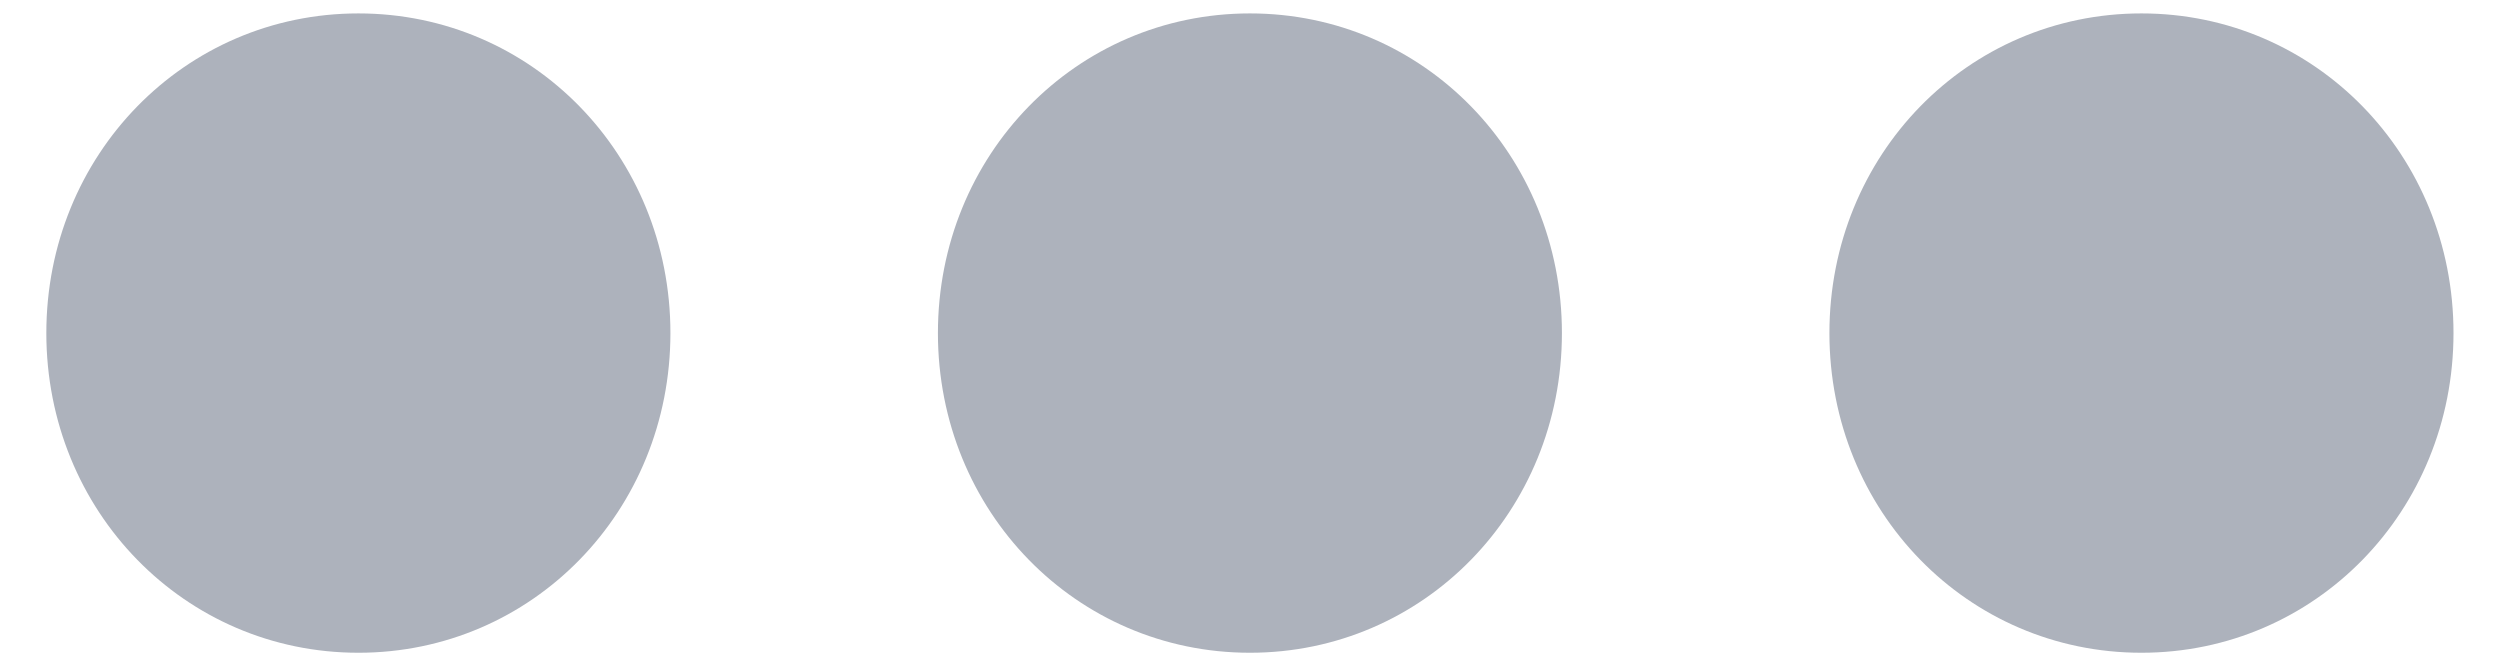
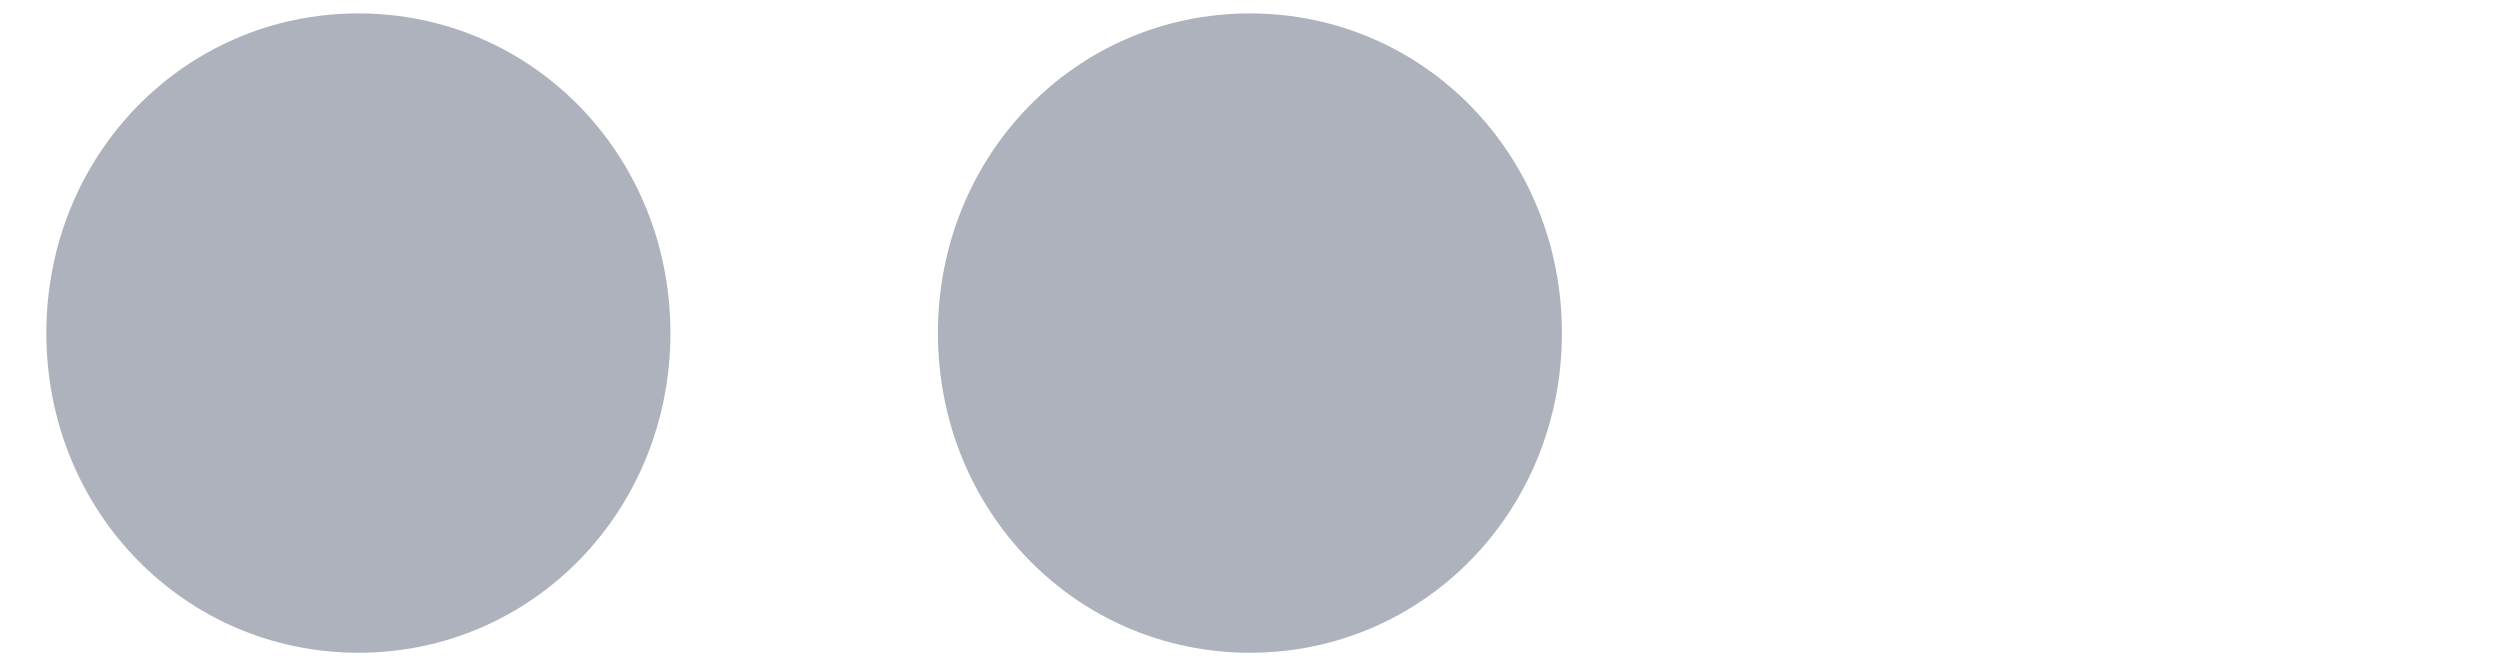
<svg xmlns="http://www.w3.org/2000/svg" width="30" height="8">
-   <path fill-rule="evenodd" fill="#ADB2BC" d="M4.301 7.833C2.215 7.833.556 6.134.556 3.997.556 1.86 2.215.161 4.301.161c2.086 0 3.744 1.699 3.744 3.836 0 2.137-1.658 3.836-3.744 3.836zm10.698 0c-2.086 0-3.744-1.699-3.744-3.836 0-2.137 1.658-3.836 3.744-3.836 2.086 0 3.744 1.699 3.744 3.836 0 2.137-1.658 3.836-3.744 3.836zm10.698 0c-2.087 0-3.744-1.699-3.744-3.836 0-2.137 1.657-3.836 3.744-3.836 2.086 0 3.745 1.699 3.745 3.836 0 2.137-1.659 3.836-3.745 3.836z" />
+   <path fill-rule="evenodd" fill="#ADB2BC" d="M4.301 7.833C2.215 7.833.556 6.134.556 3.997.556 1.86 2.215.161 4.301.161c2.086 0 3.744 1.699 3.744 3.836 0 2.137-1.658 3.836-3.744 3.836zm10.698 0c-2.086 0-3.744-1.699-3.744-3.836 0-2.137 1.658-3.836 3.744-3.836 2.086 0 3.744 1.699 3.744 3.836 0 2.137-1.658 3.836-3.744 3.836zm10.698 0z" />
</svg>